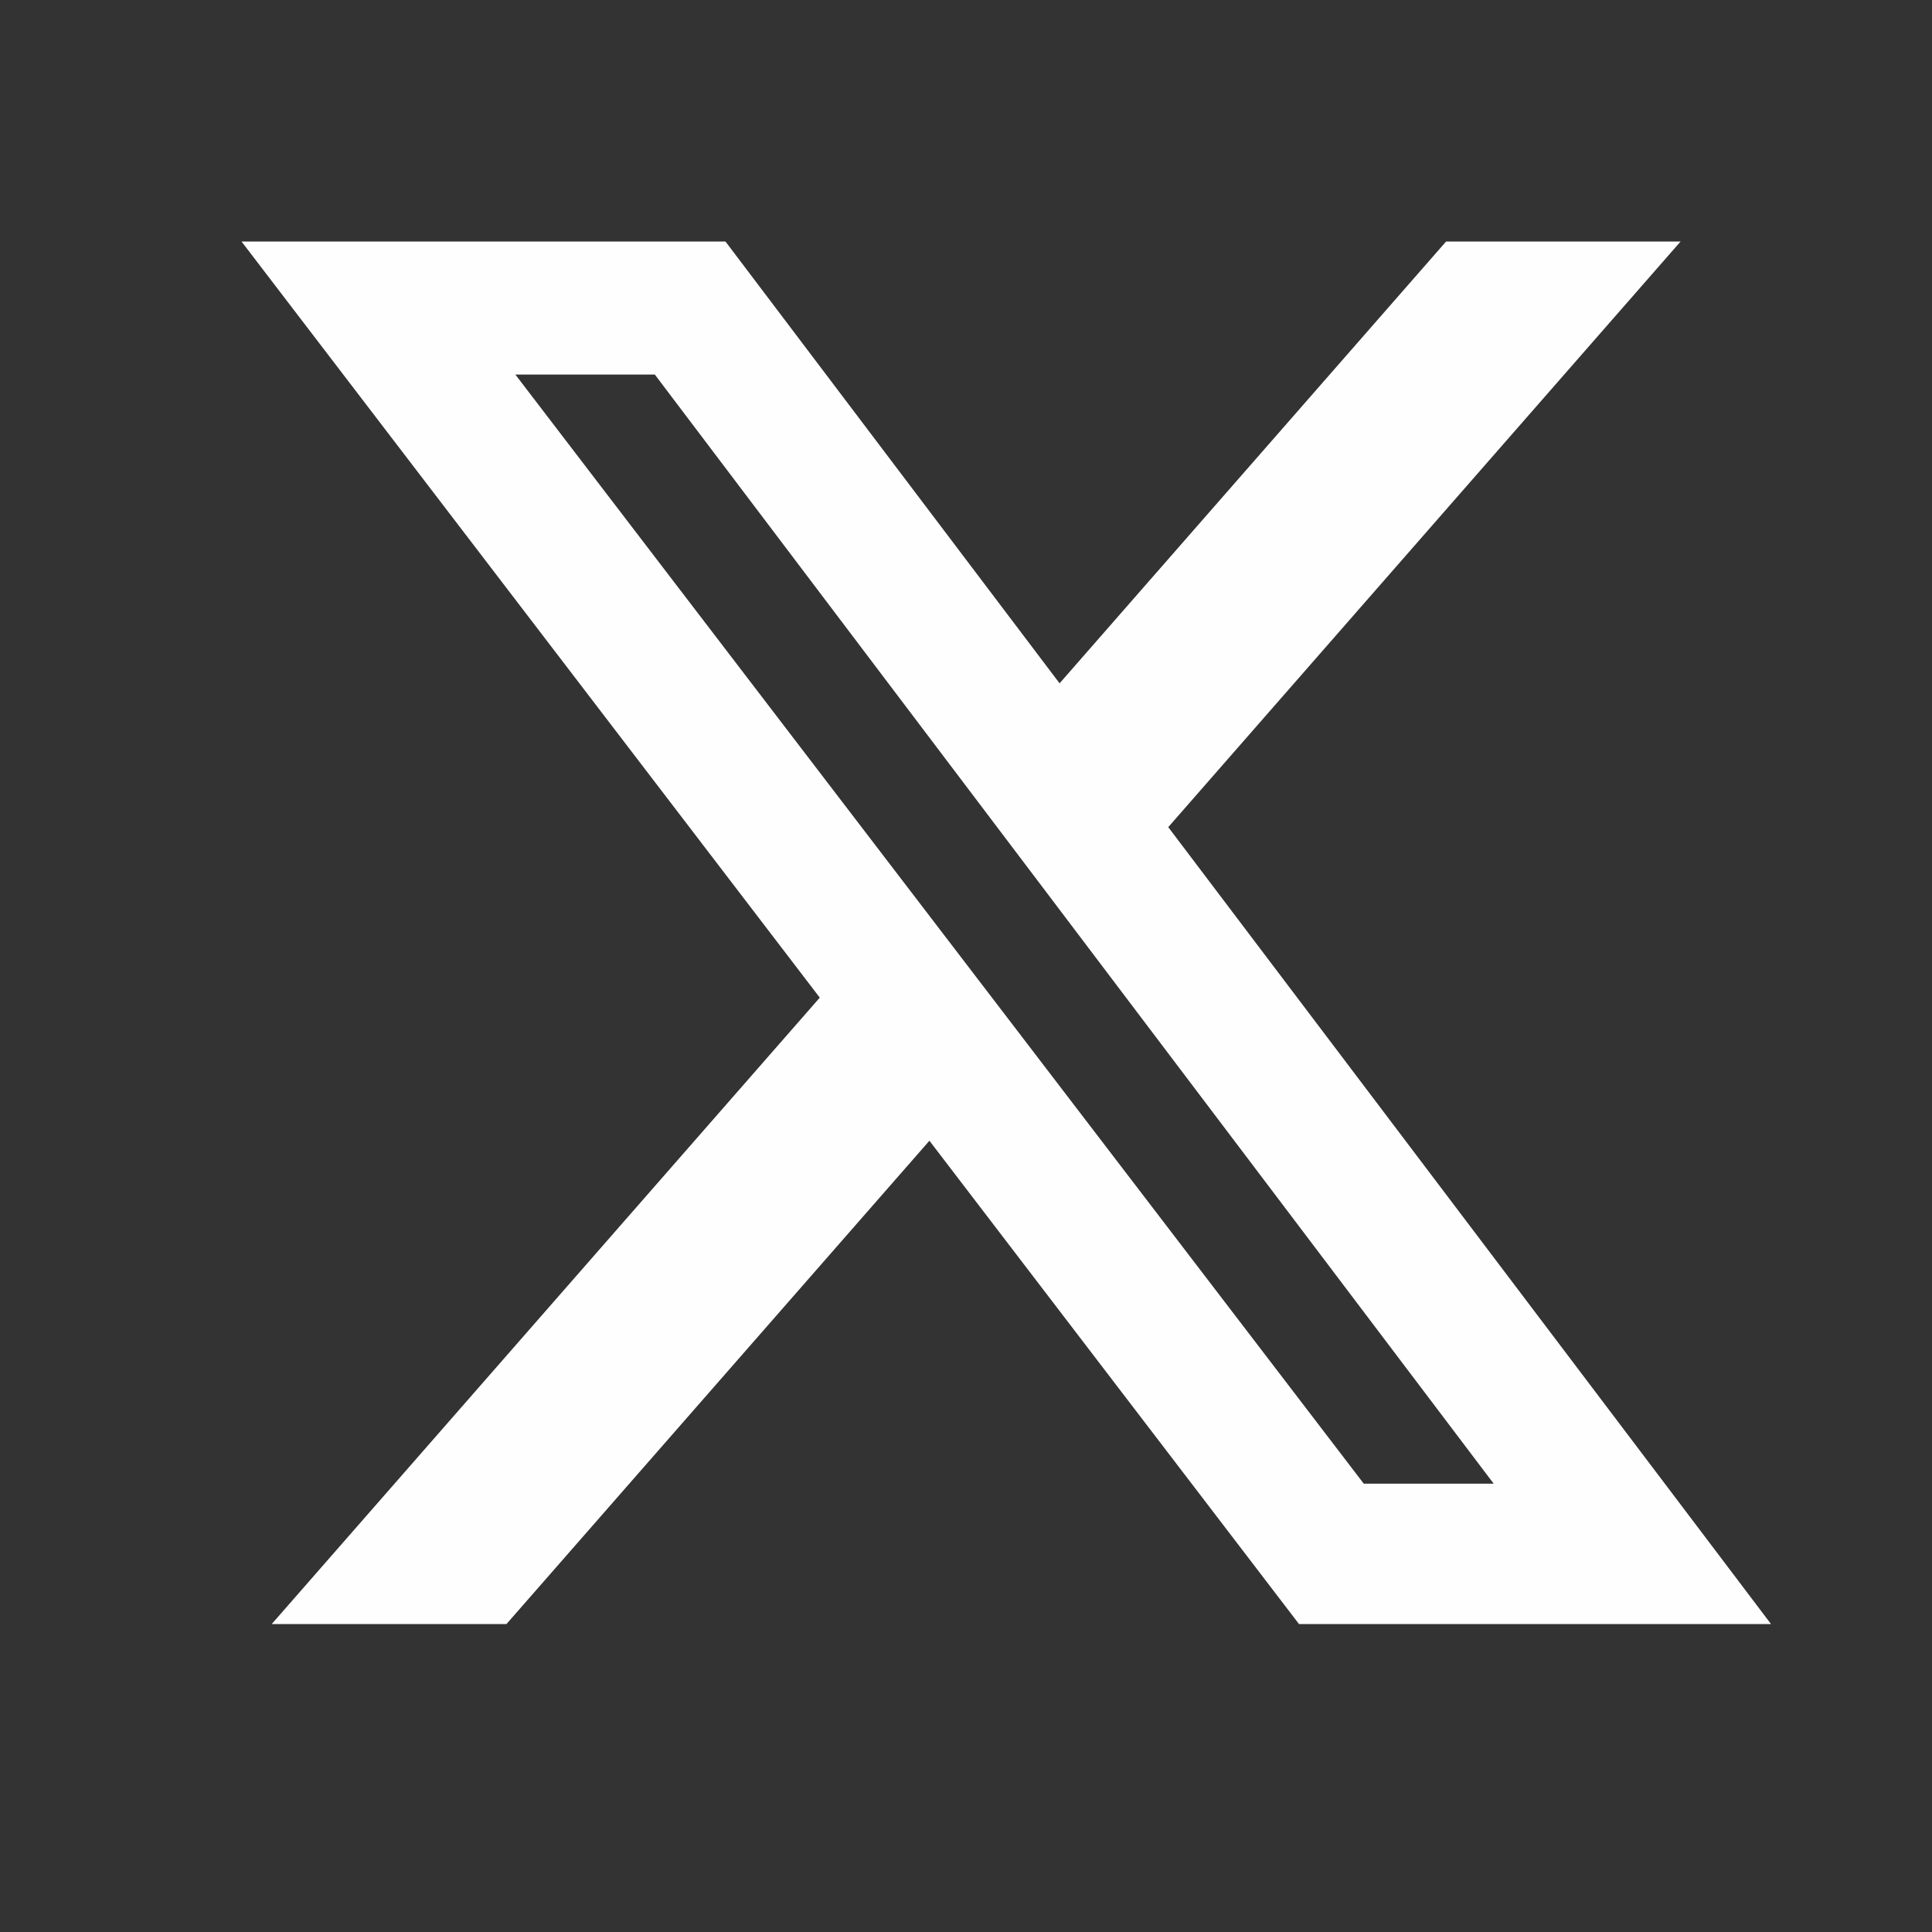
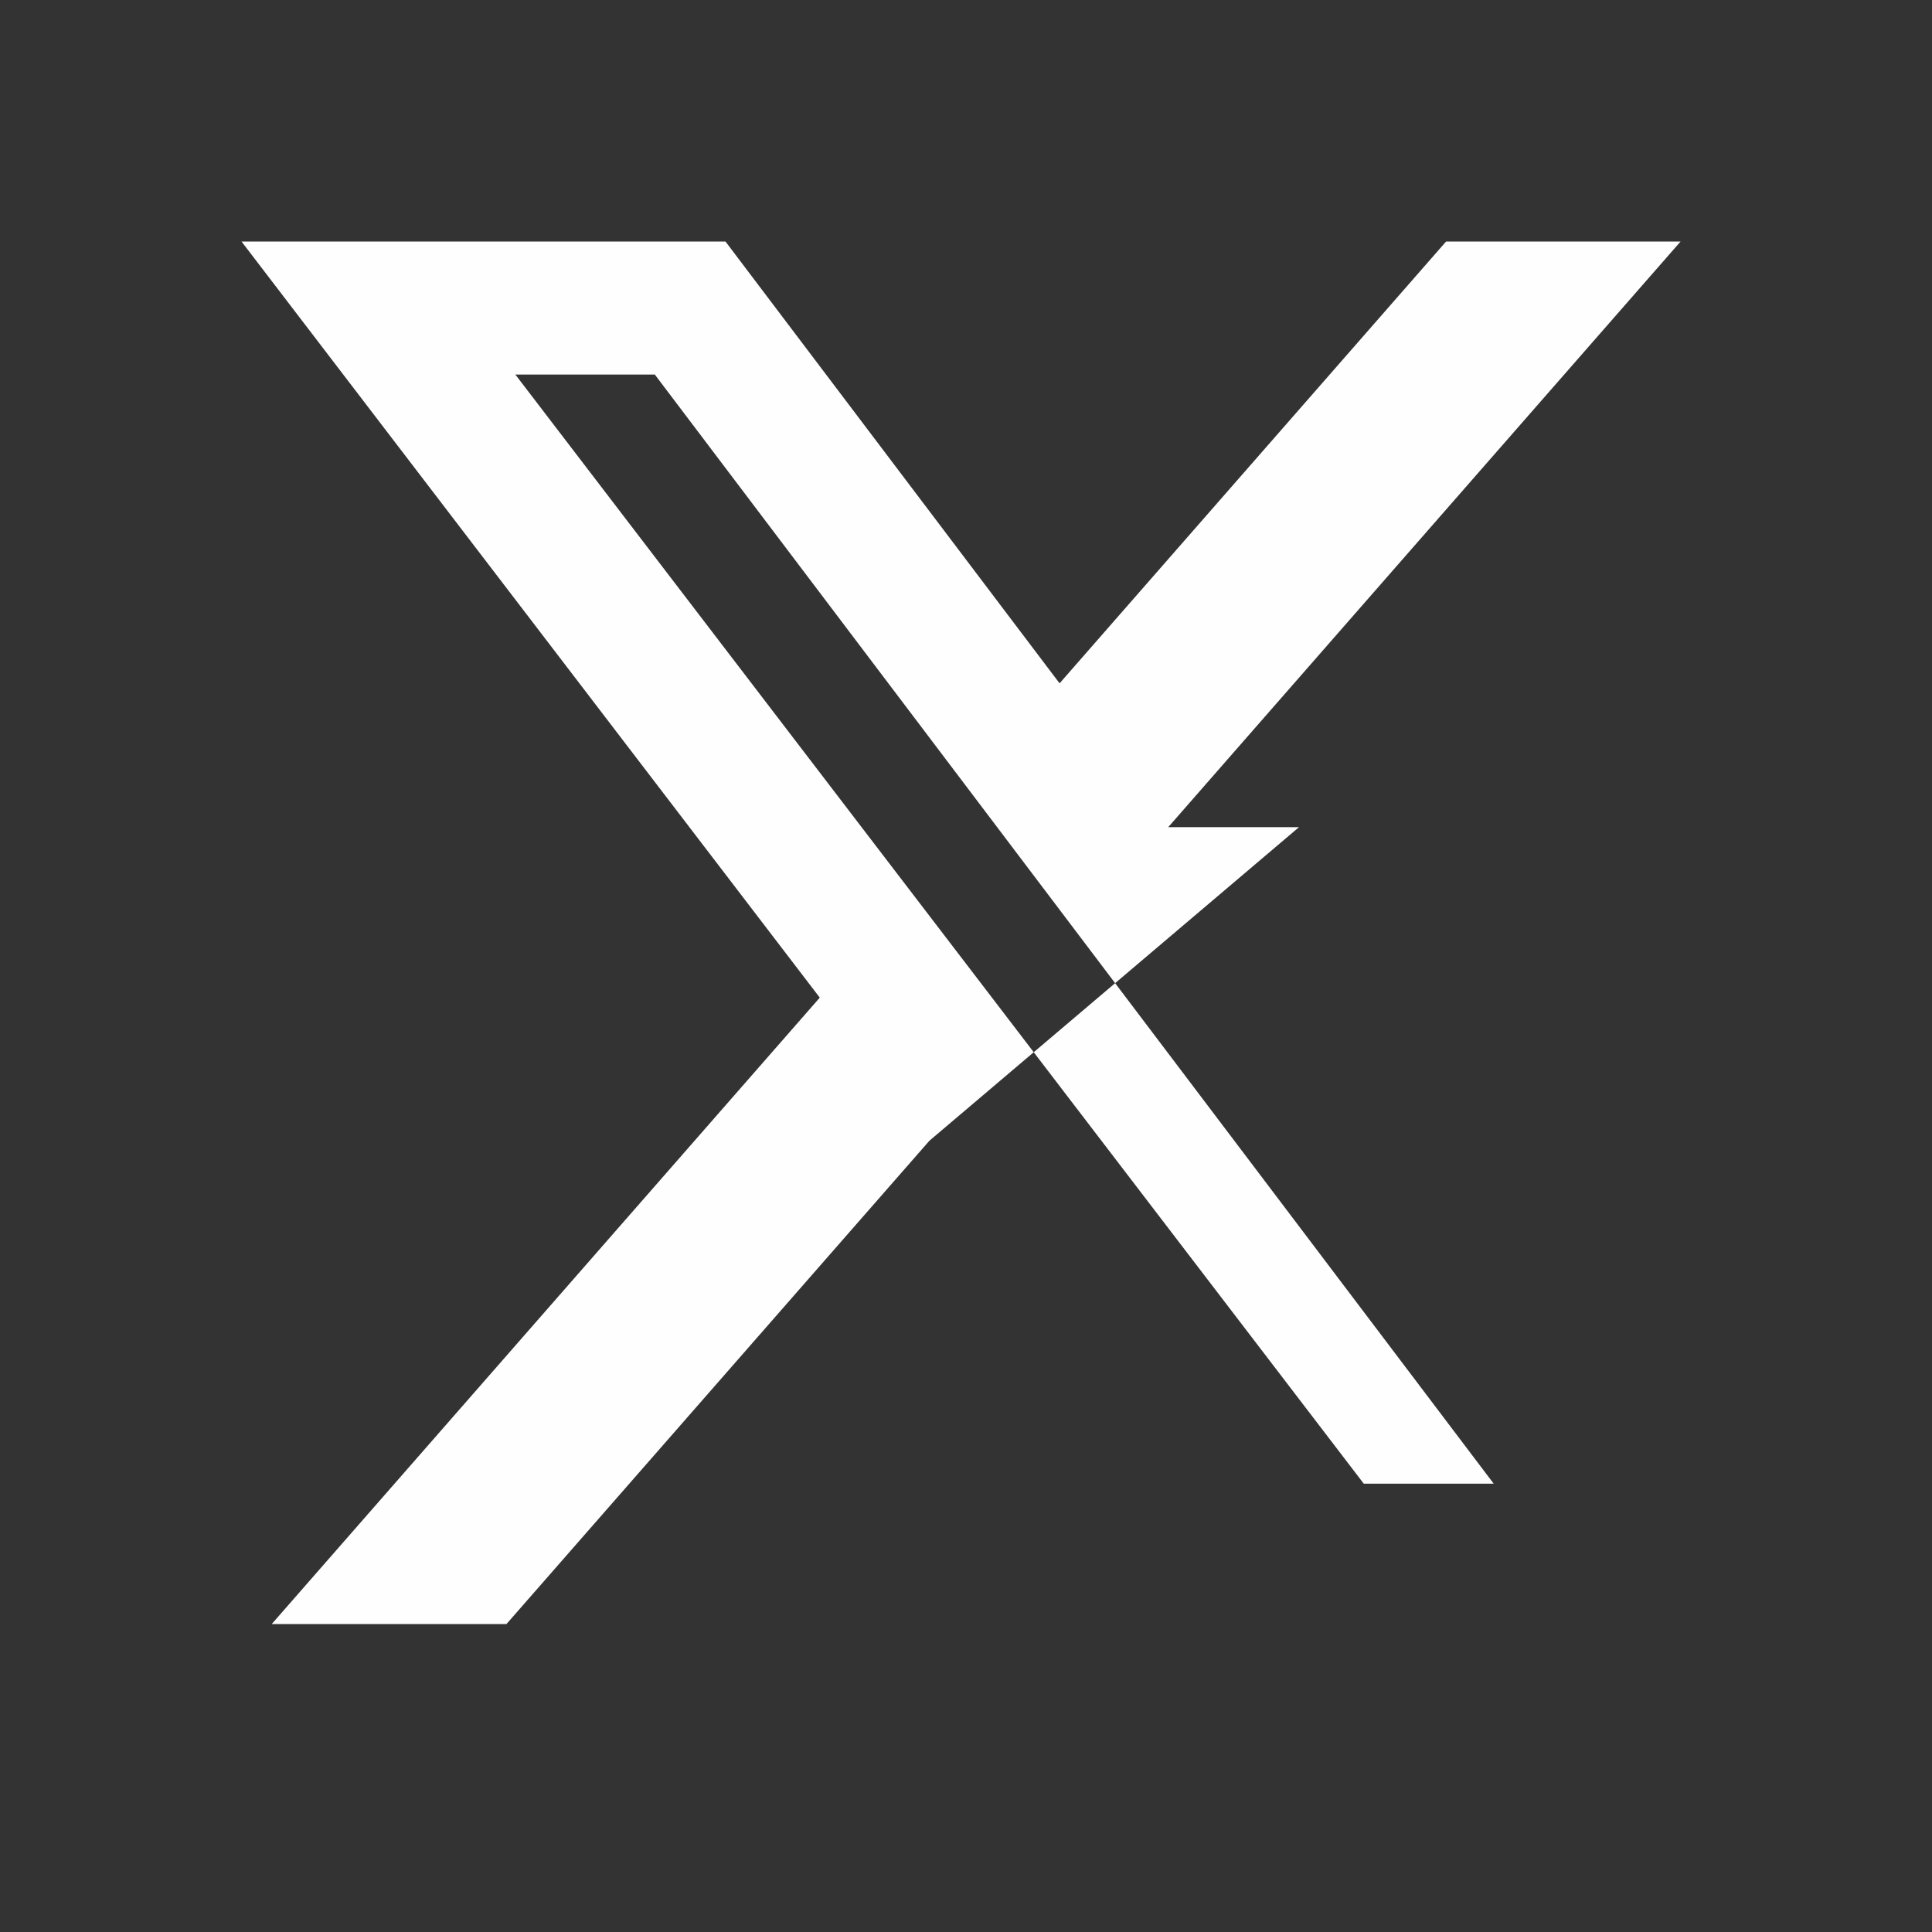
<svg xmlns="http://www.w3.org/2000/svg" width="16" height="16" viewBox="0 0 16 16" fill="none">
  <rect x="0" y="0" width="16" height="16" fill="#333333" stroke="none" />
  <g id="Brand Logos/Twitter X">
-     <path id="Vector" d="M11.976 2H13.918L9.675 6.85L14.667 13.45H10.758L7.697 9.447L4.194 13.45H2.25L6.789 8.262L2 2H6.008L8.775 5.659L11.976 2ZM11.294 12.287H12.37L5.423 3.102H4.268L11.294 12.287Z" fill="#FDFEFD" />
+     <path id="Vector" d="M11.976 2H13.918L9.675 6.85H10.758L7.697 9.447L4.194 13.45H2.25L6.789 8.262L2 2H6.008L8.775 5.659L11.976 2ZM11.294 12.287H12.37L5.423 3.102H4.268L11.294 12.287Z" fill="#FDFEFD" />
  </g>
</svg>